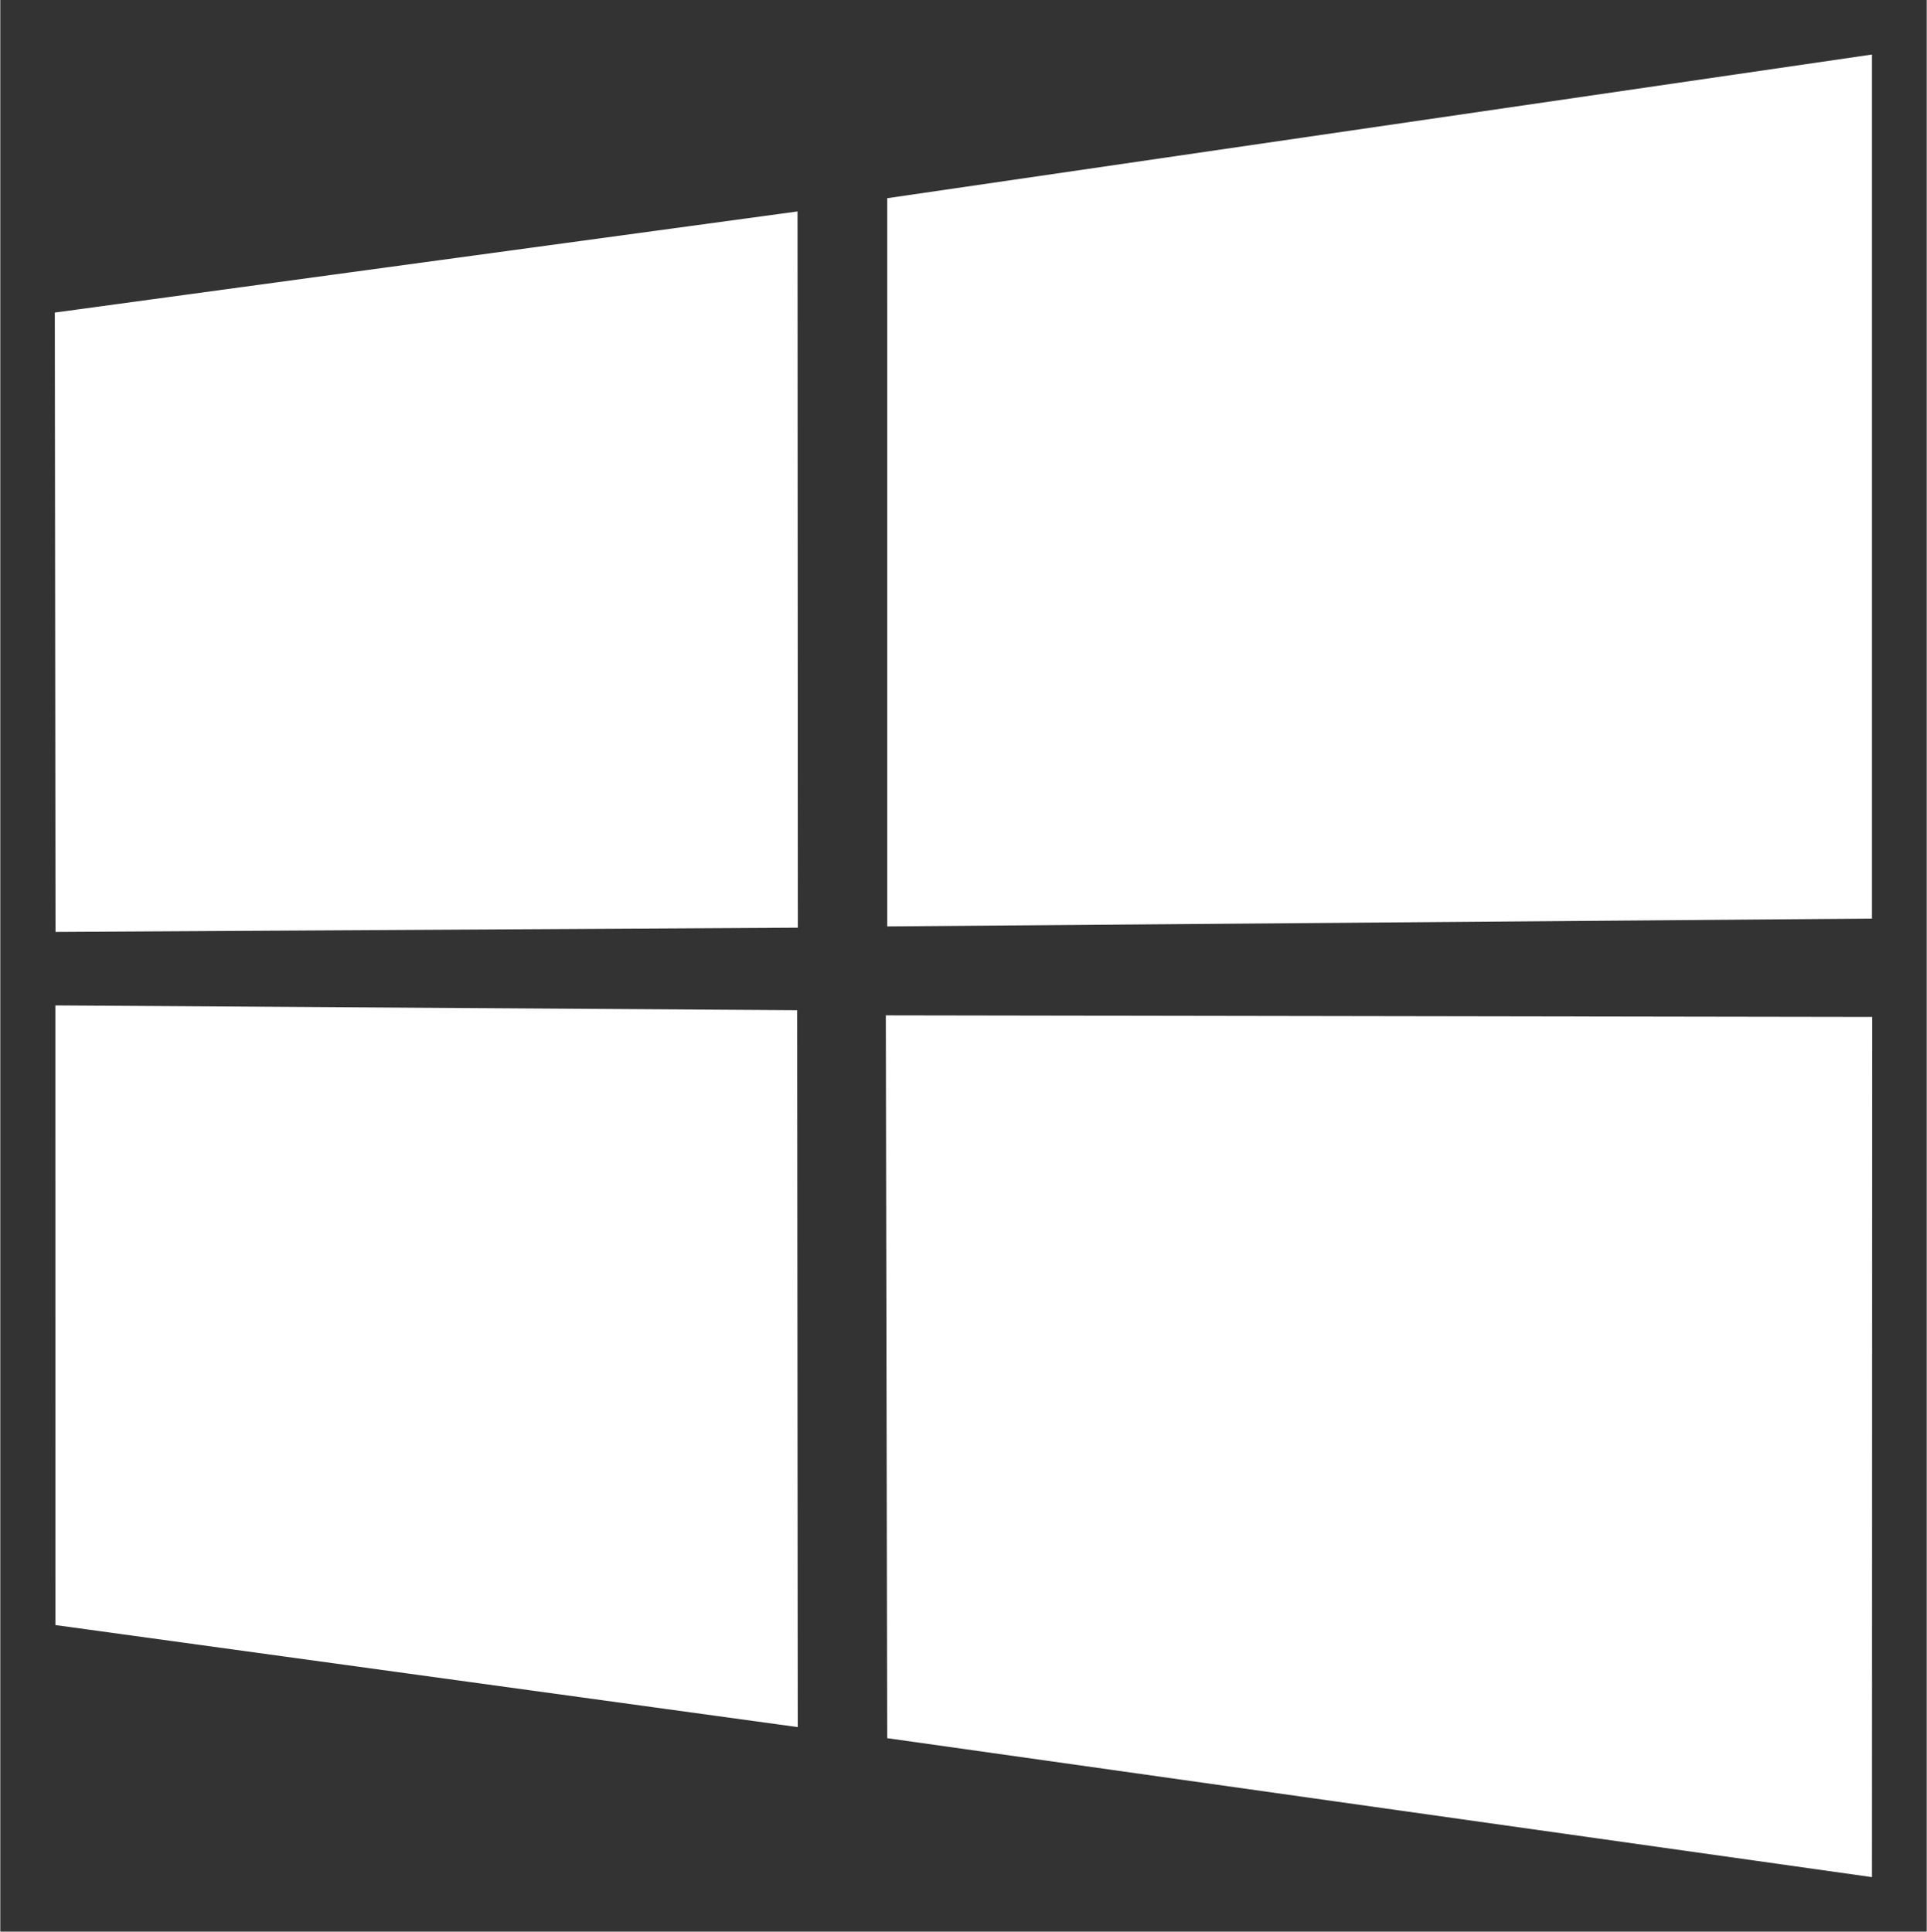
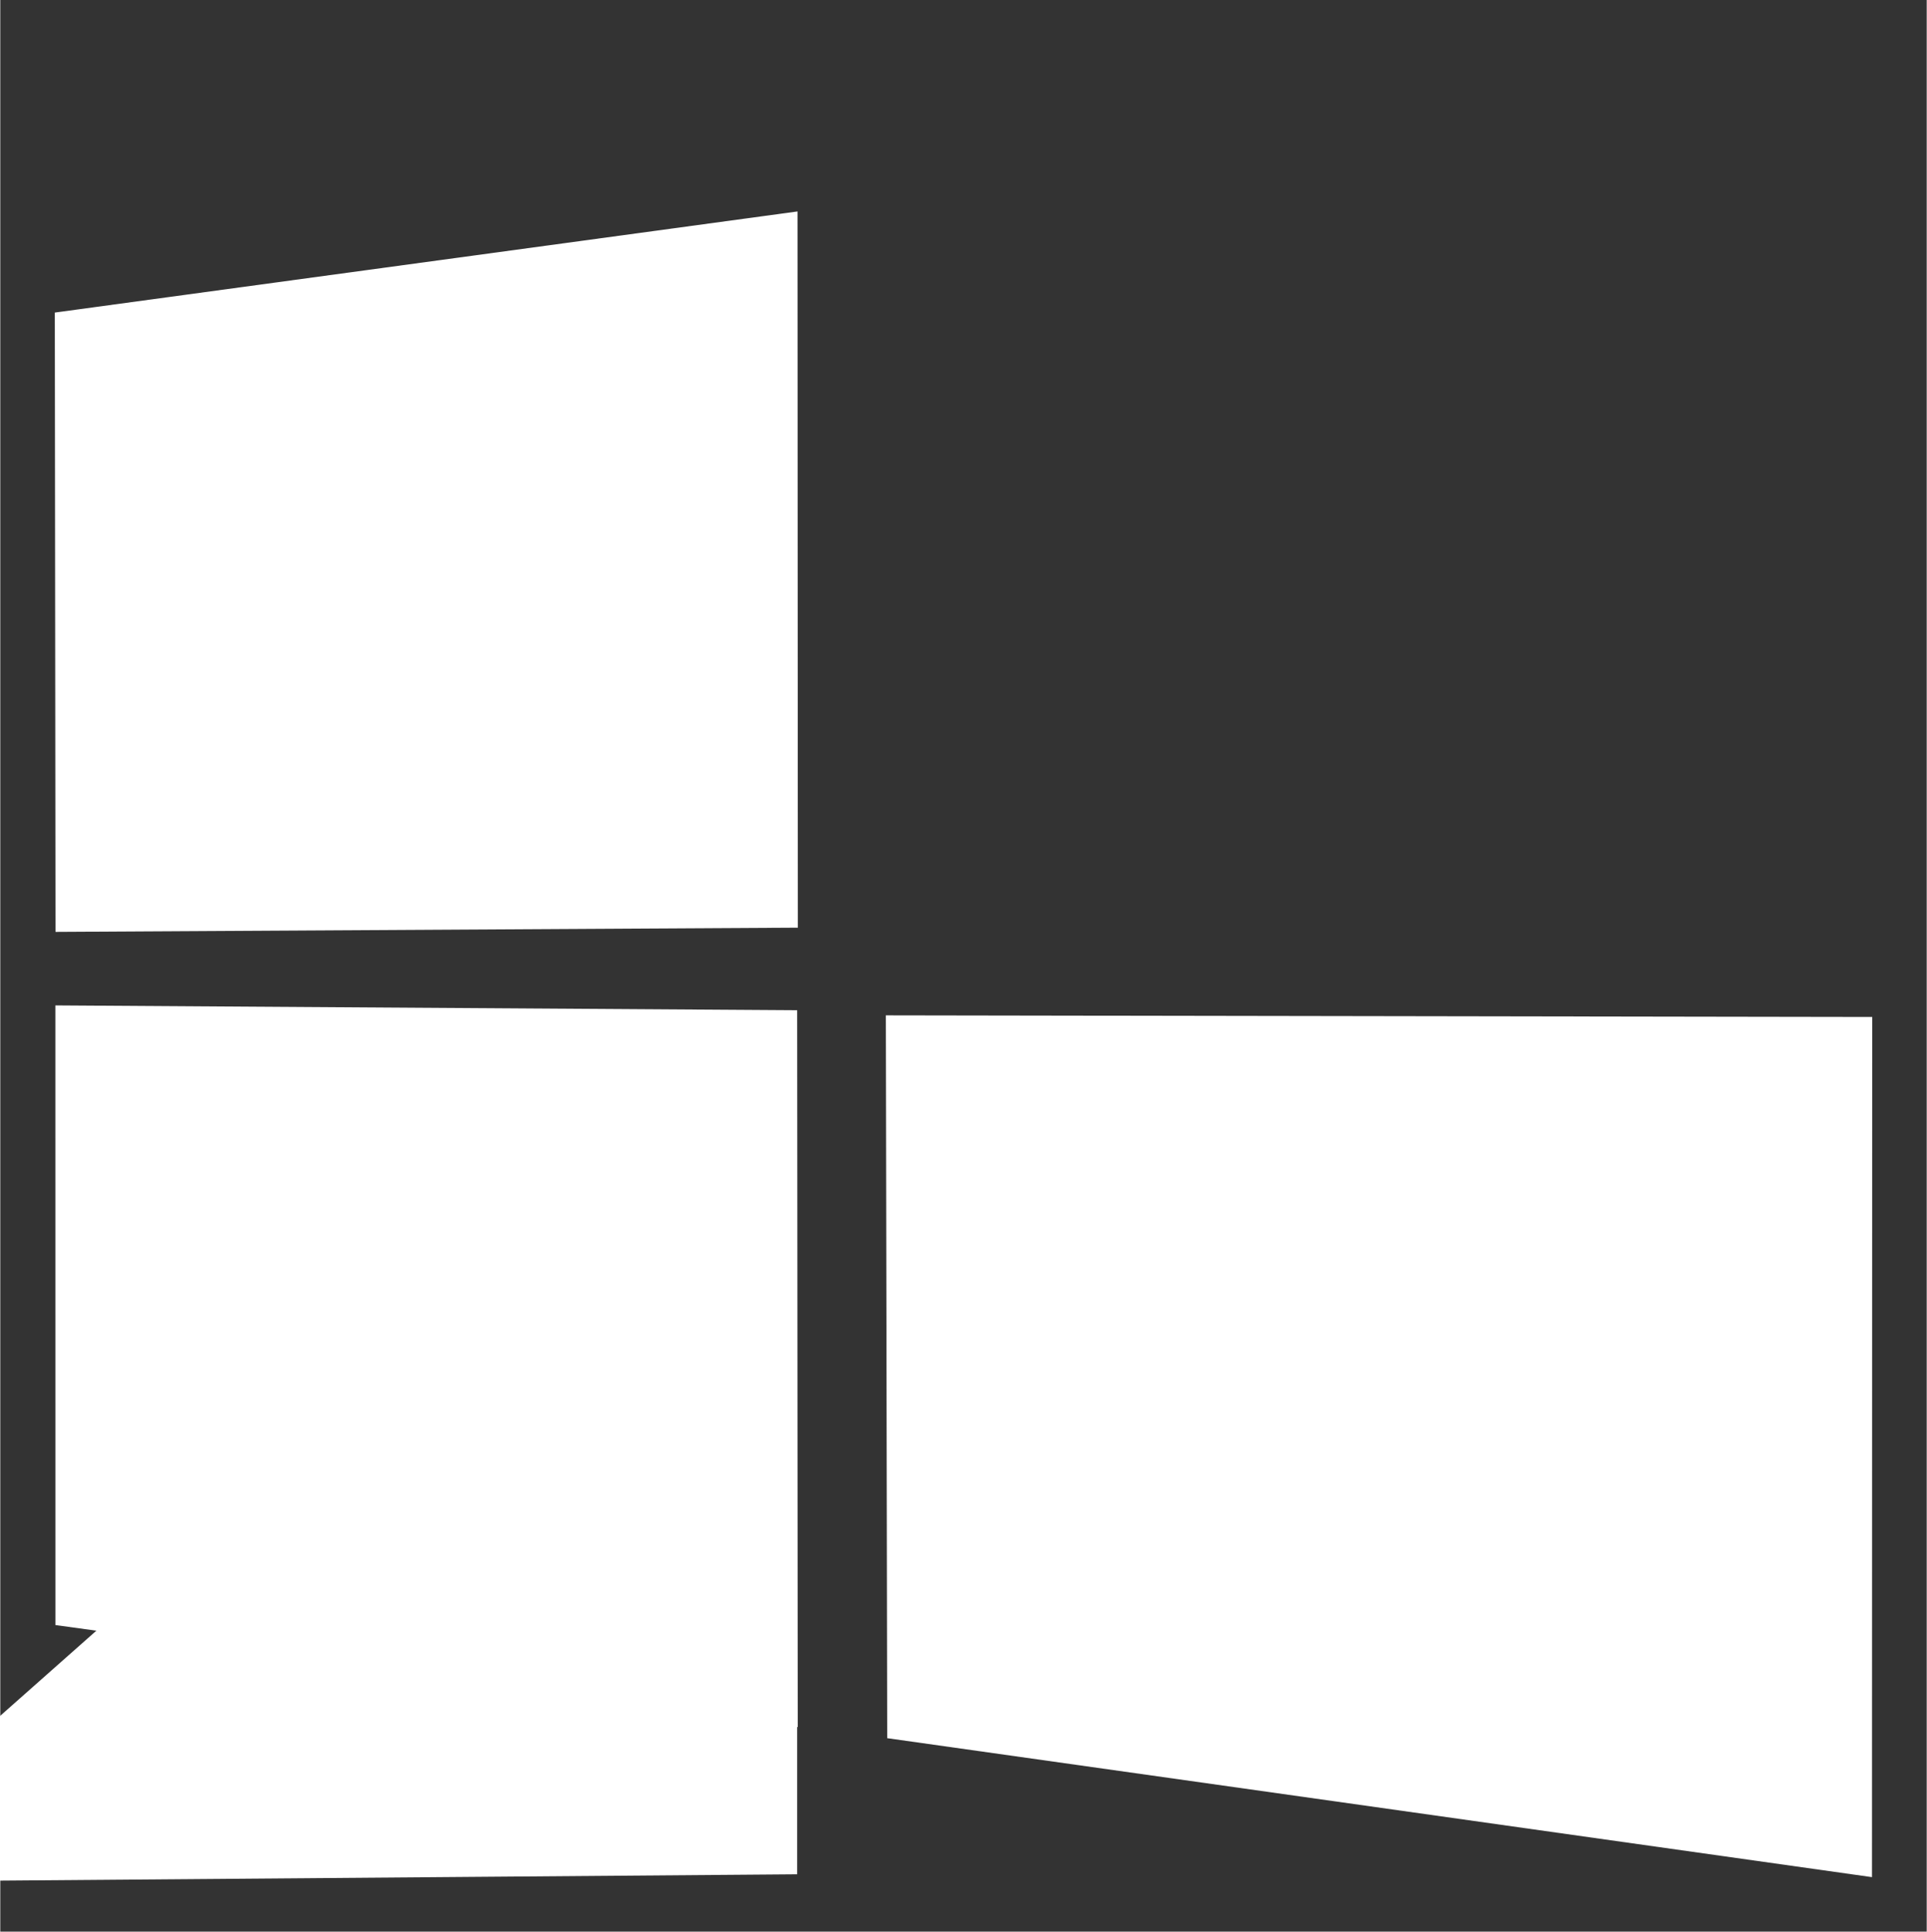
<svg xmlns="http://www.w3.org/2000/svg" version="1.1" width="766" height="768" viewBox="-2.62 -2.62 92.565 92.834" style="fill: white" id="svg8375">
  <rect x="-2.62" y="-2.62" width="92.565" height="92.834" fill="#333333" stroke="none" />
  <defs id="defs8377" />
-   <path d="M 0,12.402 35.687,7.542 35.703,41.964 0.033,42.167 z m 35.67,33.529 0.028,34.453 -35.67,-4.904 -0.002,-29.78 z M 39.996,6.906 87.315,0 l 0,41.527 -47.318,0.376 z M 87.326,46.255 87.315,87.595 39.996,80.916 39.93,46.178 z" id="path13" />
+   <path d="M 0,12.402 35.687,7.542 35.703,41.964 0.033,42.167 z m 35.67,33.529 0.028,34.453 -35.67,-4.904 -0.002,-29.78 z l 0,41.527 -47.318,0.376 z M 87.326,46.255 87.315,87.595 39.996,80.916 39.93,46.178 z" id="path13" />
</svg>